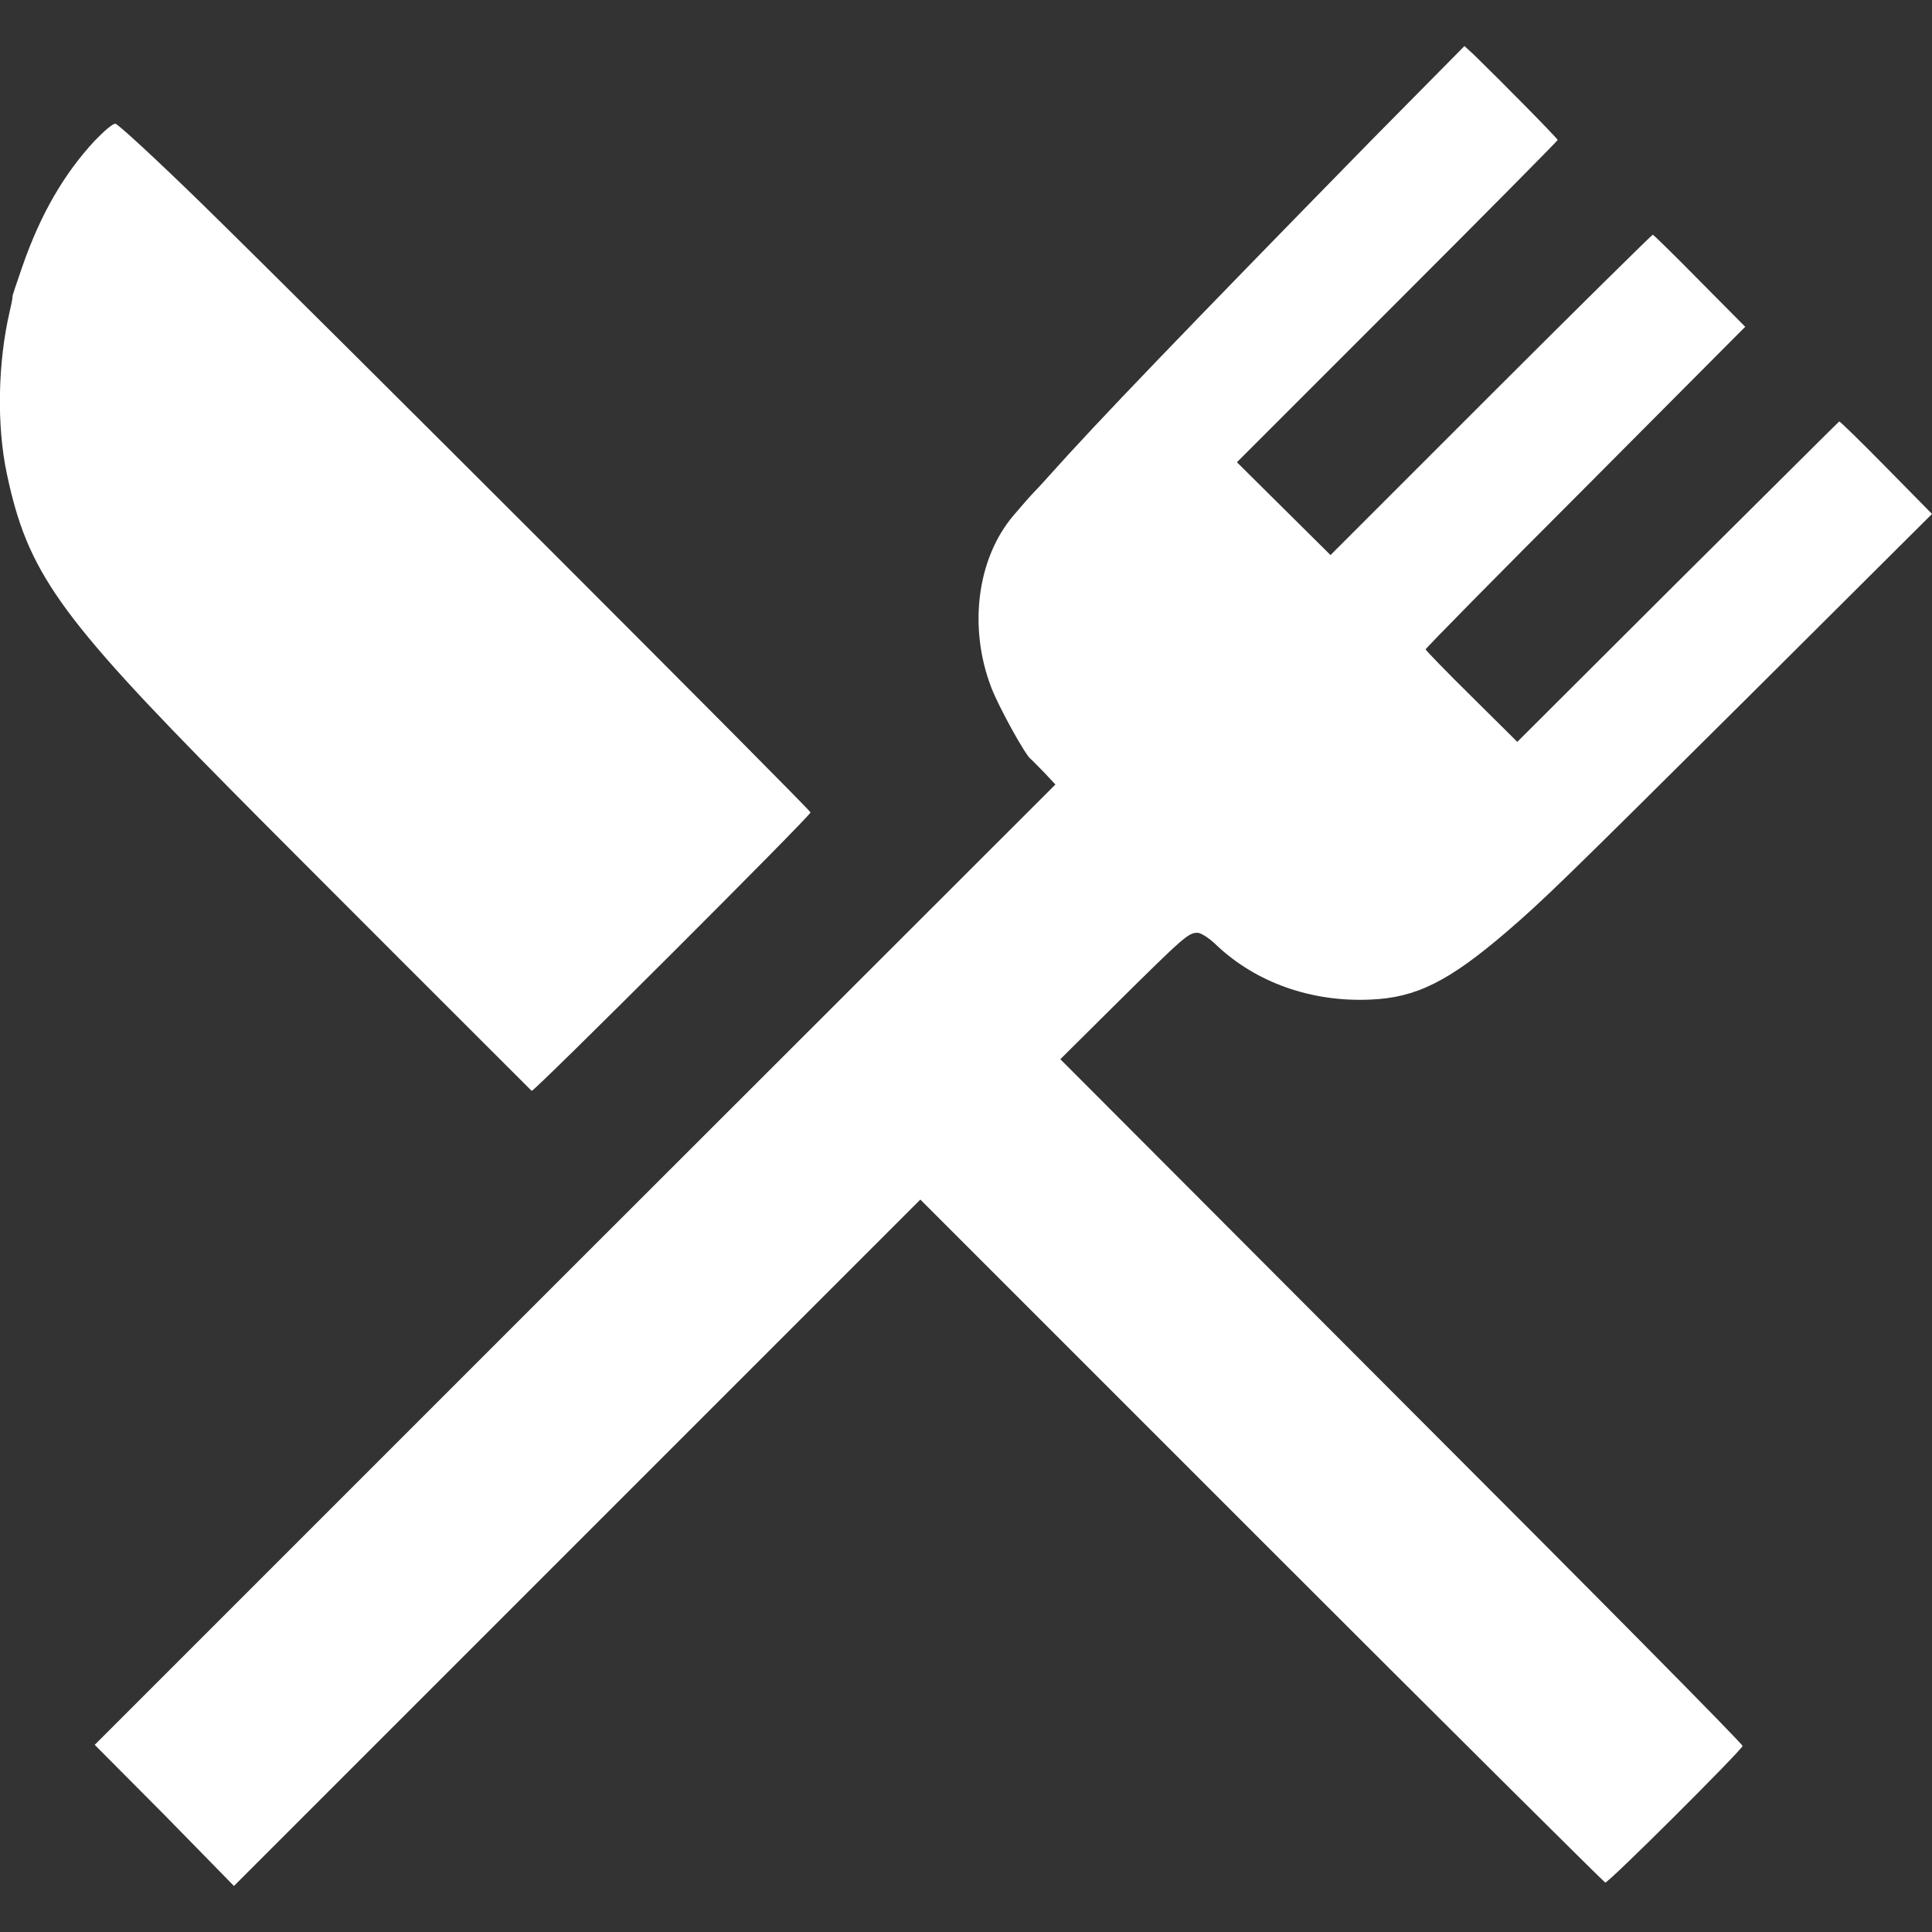
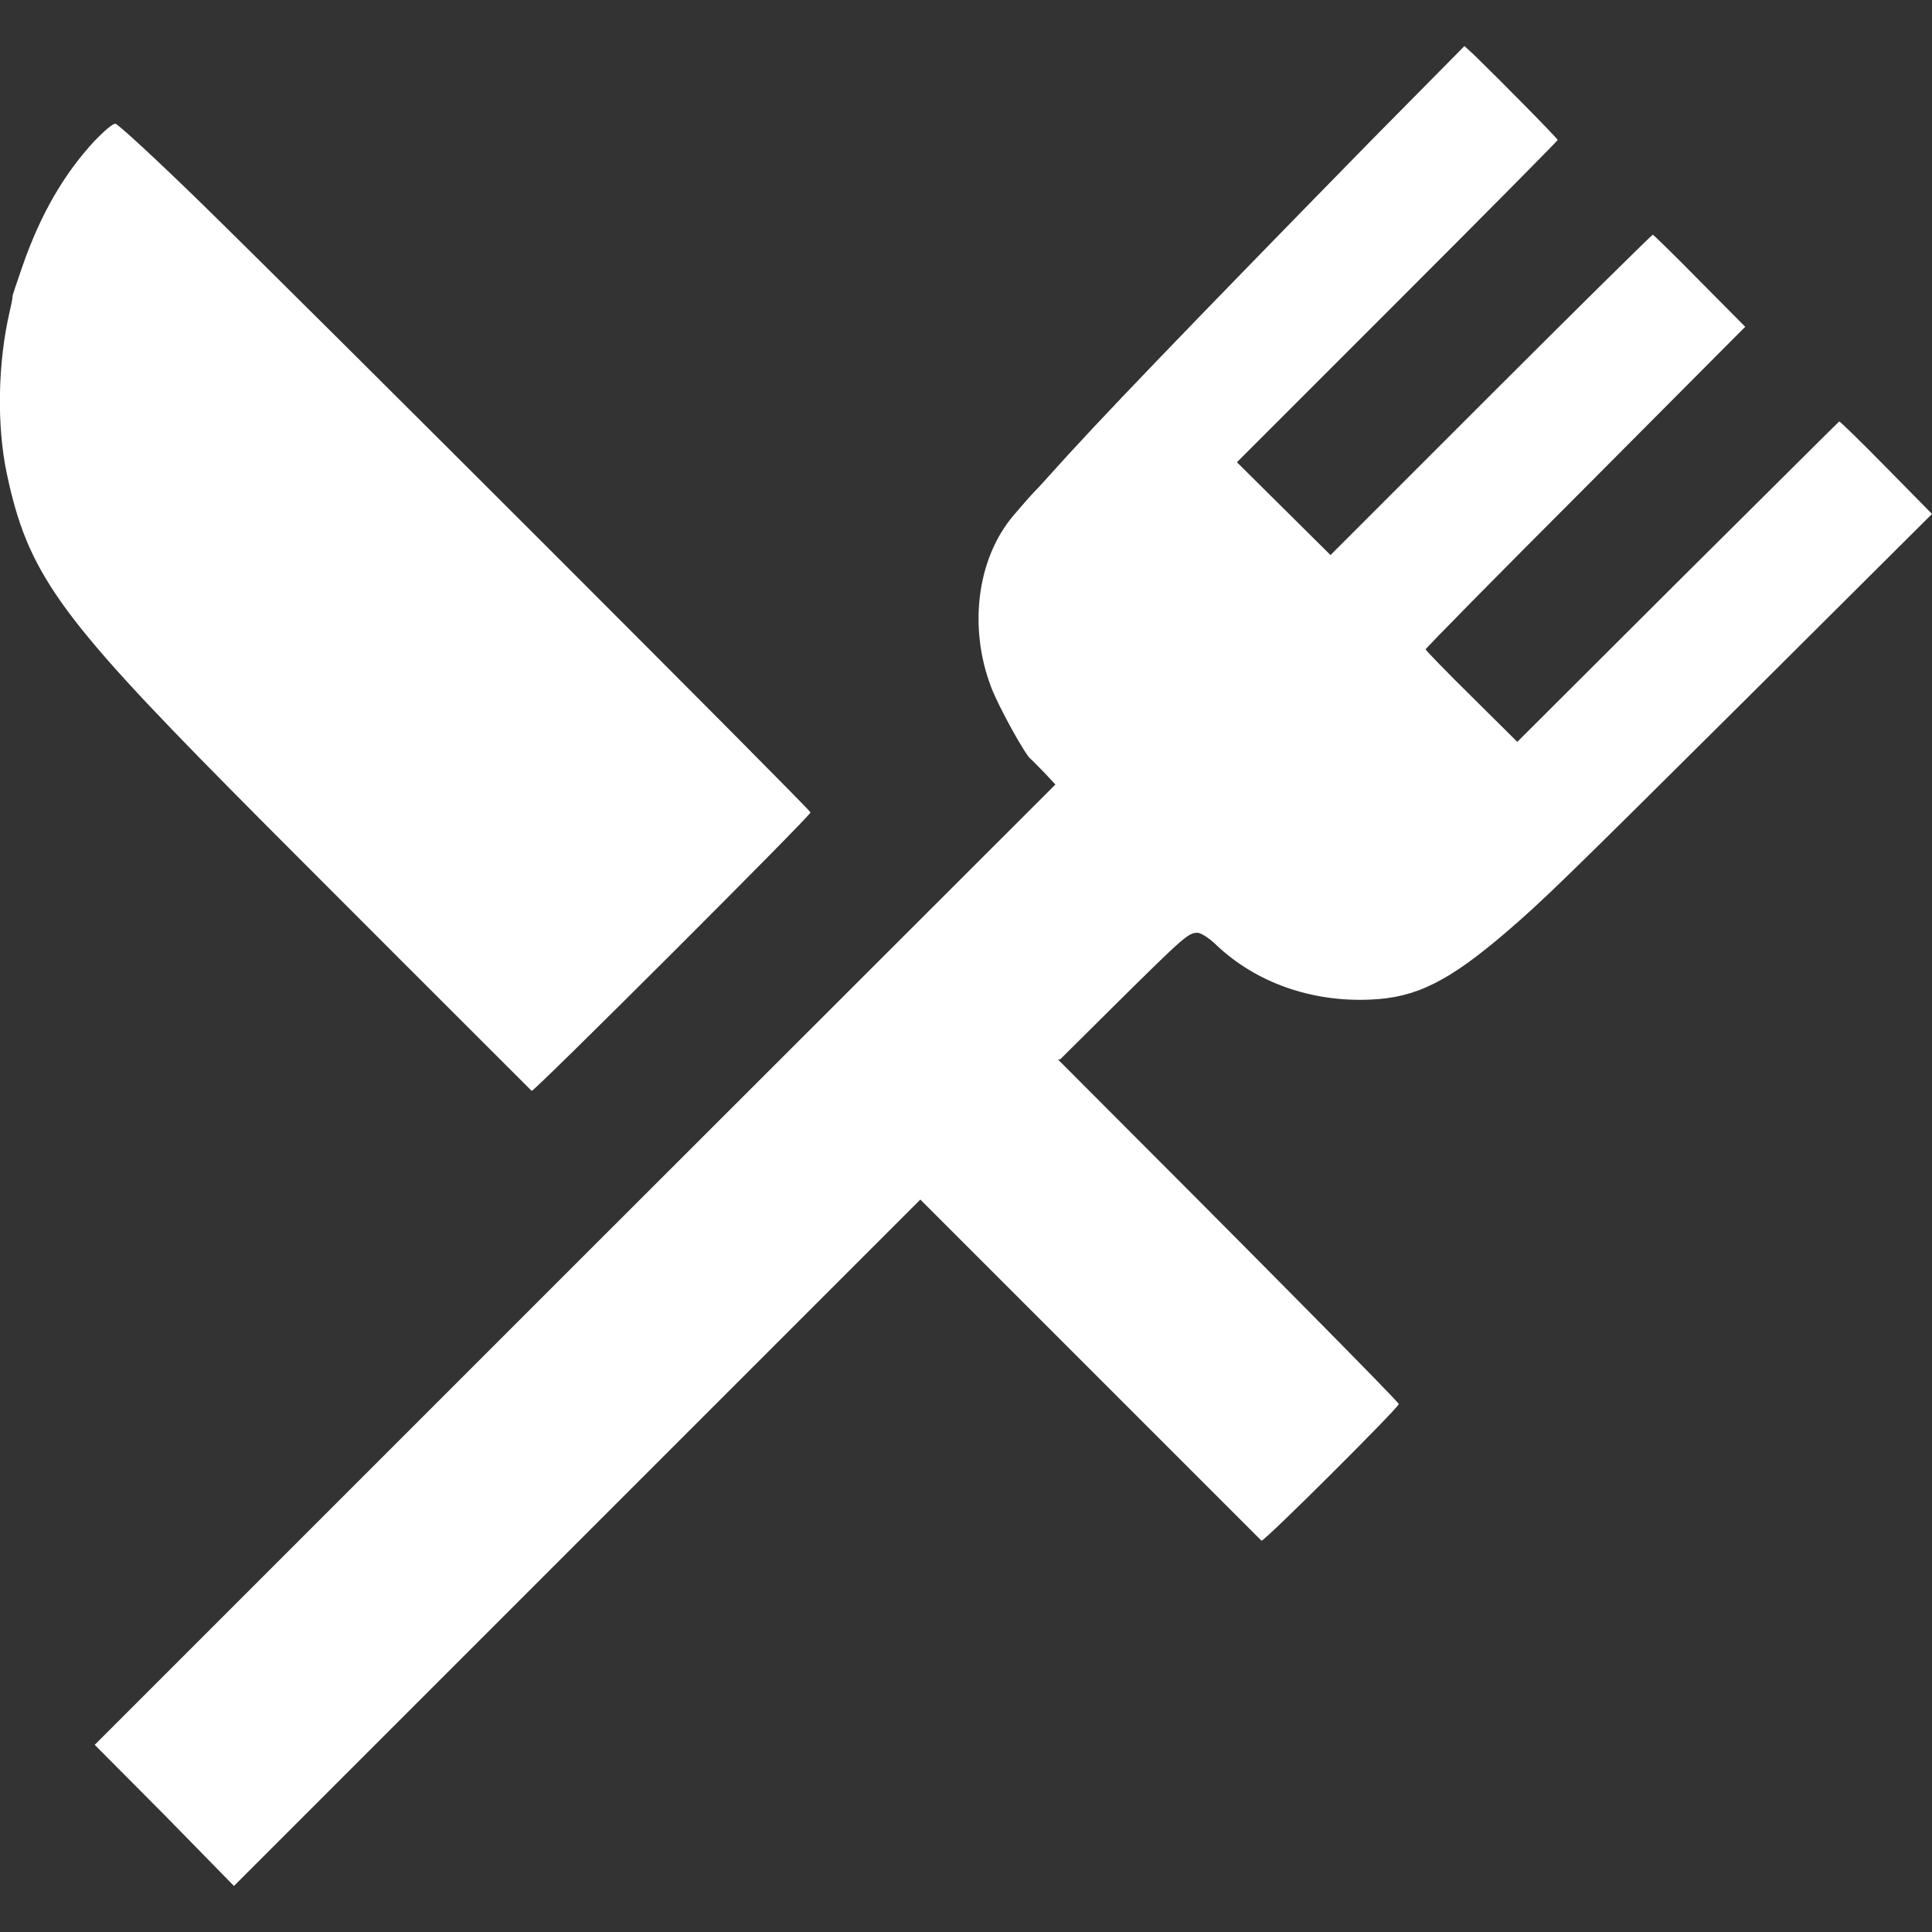
<svg xmlns="http://www.w3.org/2000/svg" version="1.1" id="Layer_1" x="0px" y="0px" viewBox="0 0 512 512" style="enable-background:new 0 0 512 512;" xml:space="preserve">
  <rect x="0" y="0" width="512" height="512" fill="#333333" stroke="none" />
  <style type="text/css">
	.st0{fill:#FFFFFF;}
</style>
-   <path class="st0" d="M363.2,37.4c-50.2,51.3-72.5,74.5-85.1,88.6c-2.4,2.7-4.7,5.1-4.9,5.3c-0.2,0.2-2.4,2.7-4.7,5.4  c-9.6,11.4-11.9,29.6-5.8,45.5c2,5.2,8.9,17.7,10.4,18.9c0.3,0.2,1.9,1.9,3.6,3.6l3,3.2L152.3,335.2L25.1,462.4L43.6,481L62,499.8  l91-91l90.9-90.9l90.4,90.4c49.7,49.7,90.8,90.5,91.1,90.6c0.8,0.2,35.9-34.8,36.4-36.2c0.2-0.4-40.5-41.5-90.3-91.3L281,280.7  l14-13.9c19-18.8,19.9-19.6,22.4-19.6c0.8,0,3.1,1.4,5,3.3c10.5,9.9,25.1,15.1,40.8,14.4c12.1-0.5,20.7-4.8,36-17.9  c10-8.6,15.1-13.6,64.1-62.3l48.7-48.5l-12.2-12.4c-6.7-6.8-12.3-12.3-12.4-12.1c-0.2,0.1-19.4,19.3-42.8,42.5l-42.5,42.4l-12.1-12  c-6.7-6.6-12.2-12.3-12.2-12.5c0-0.3,19-19.6,42.4-43l42.3-42.5l-12.1-12.2c-6.6-6.7-12.2-12.2-12.4-12.2  c-0.2,0-19.6,19.1-42.9,42.4l-42.5,42.5l-12.4-12.3l-12.4-12.3L370.3,80c23.4-23.4,42.5-42.7,42.5-42.9c0-0.4-14.7-15.3-22.1-22.5  l-2.6-2.4L363.2,37.4z M25.1,37.3C17,46,10.7,56.8,5.9,70.7c-1.5,4.3-2.7,7.9-2.6,7.9s-0.2,1.7-0.7,3.8c-3.2,13.7-3.5,30.3-0.8,43.1  c5.5,26,13.5,37.4,59.2,83.6c15.1,15.3,77.2,77.3,79.9,80c0.5,0.4,73.9-72.9,73.9-73.8c0-0.7-129.2-129.9-161.5-161.5  c-11.8-11.5-22.1-21-22.7-21C29.9,32.7,27.5,34.8,25.1,37.3z" />
+   <path class="st0" d="M363.2,37.4c-50.2,51.3-72.5,74.5-85.1,88.6c-2.4,2.7-4.7,5.1-4.9,5.3c-0.2,0.2-2.4,2.7-4.7,5.4  c-9.6,11.4-11.9,29.6-5.8,45.5c2,5.2,8.9,17.7,10.4,18.9c0.3,0.2,1.9,1.9,3.6,3.6l3,3.2L152.3,335.2L25.1,462.4L43.6,481L62,499.8  l91-91l90.9-90.9l90.4,90.4c0.8,0.2,35.9-34.8,36.4-36.2c0.2-0.4-40.5-41.5-90.3-91.3L281,280.7  l14-13.9c19-18.8,19.9-19.6,22.4-19.6c0.8,0,3.1,1.4,5,3.3c10.5,9.9,25.1,15.1,40.8,14.4c12.1-0.5,20.7-4.8,36-17.9  c10-8.6,15.1-13.6,64.1-62.3l48.7-48.5l-12.2-12.4c-6.7-6.8-12.3-12.3-12.4-12.1c-0.2,0.1-19.4,19.3-42.8,42.5l-42.5,42.4l-12.1-12  c-6.7-6.6-12.2-12.3-12.2-12.5c0-0.3,19-19.6,42.4-43l42.3-42.5l-12.1-12.2c-6.6-6.7-12.2-12.2-12.4-12.2  c-0.2,0-19.6,19.1-42.9,42.4l-42.5,42.5l-12.4-12.3l-12.4-12.3L370.3,80c23.4-23.4,42.5-42.7,42.5-42.9c0-0.4-14.7-15.3-22.1-22.5  l-2.6-2.4L363.2,37.4z M25.1,37.3C17,46,10.7,56.8,5.9,70.7c-1.5,4.3-2.7,7.9-2.6,7.9s-0.2,1.7-0.7,3.8c-3.2,13.7-3.5,30.3-0.8,43.1  c5.5,26,13.5,37.4,59.2,83.6c15.1,15.3,77.2,77.3,79.9,80c0.5,0.4,73.9-72.9,73.9-73.8c0-0.7-129.2-129.9-161.5-161.5  c-11.8-11.5-22.1-21-22.7-21C29.9,32.7,27.5,34.8,25.1,37.3z" />
</svg>